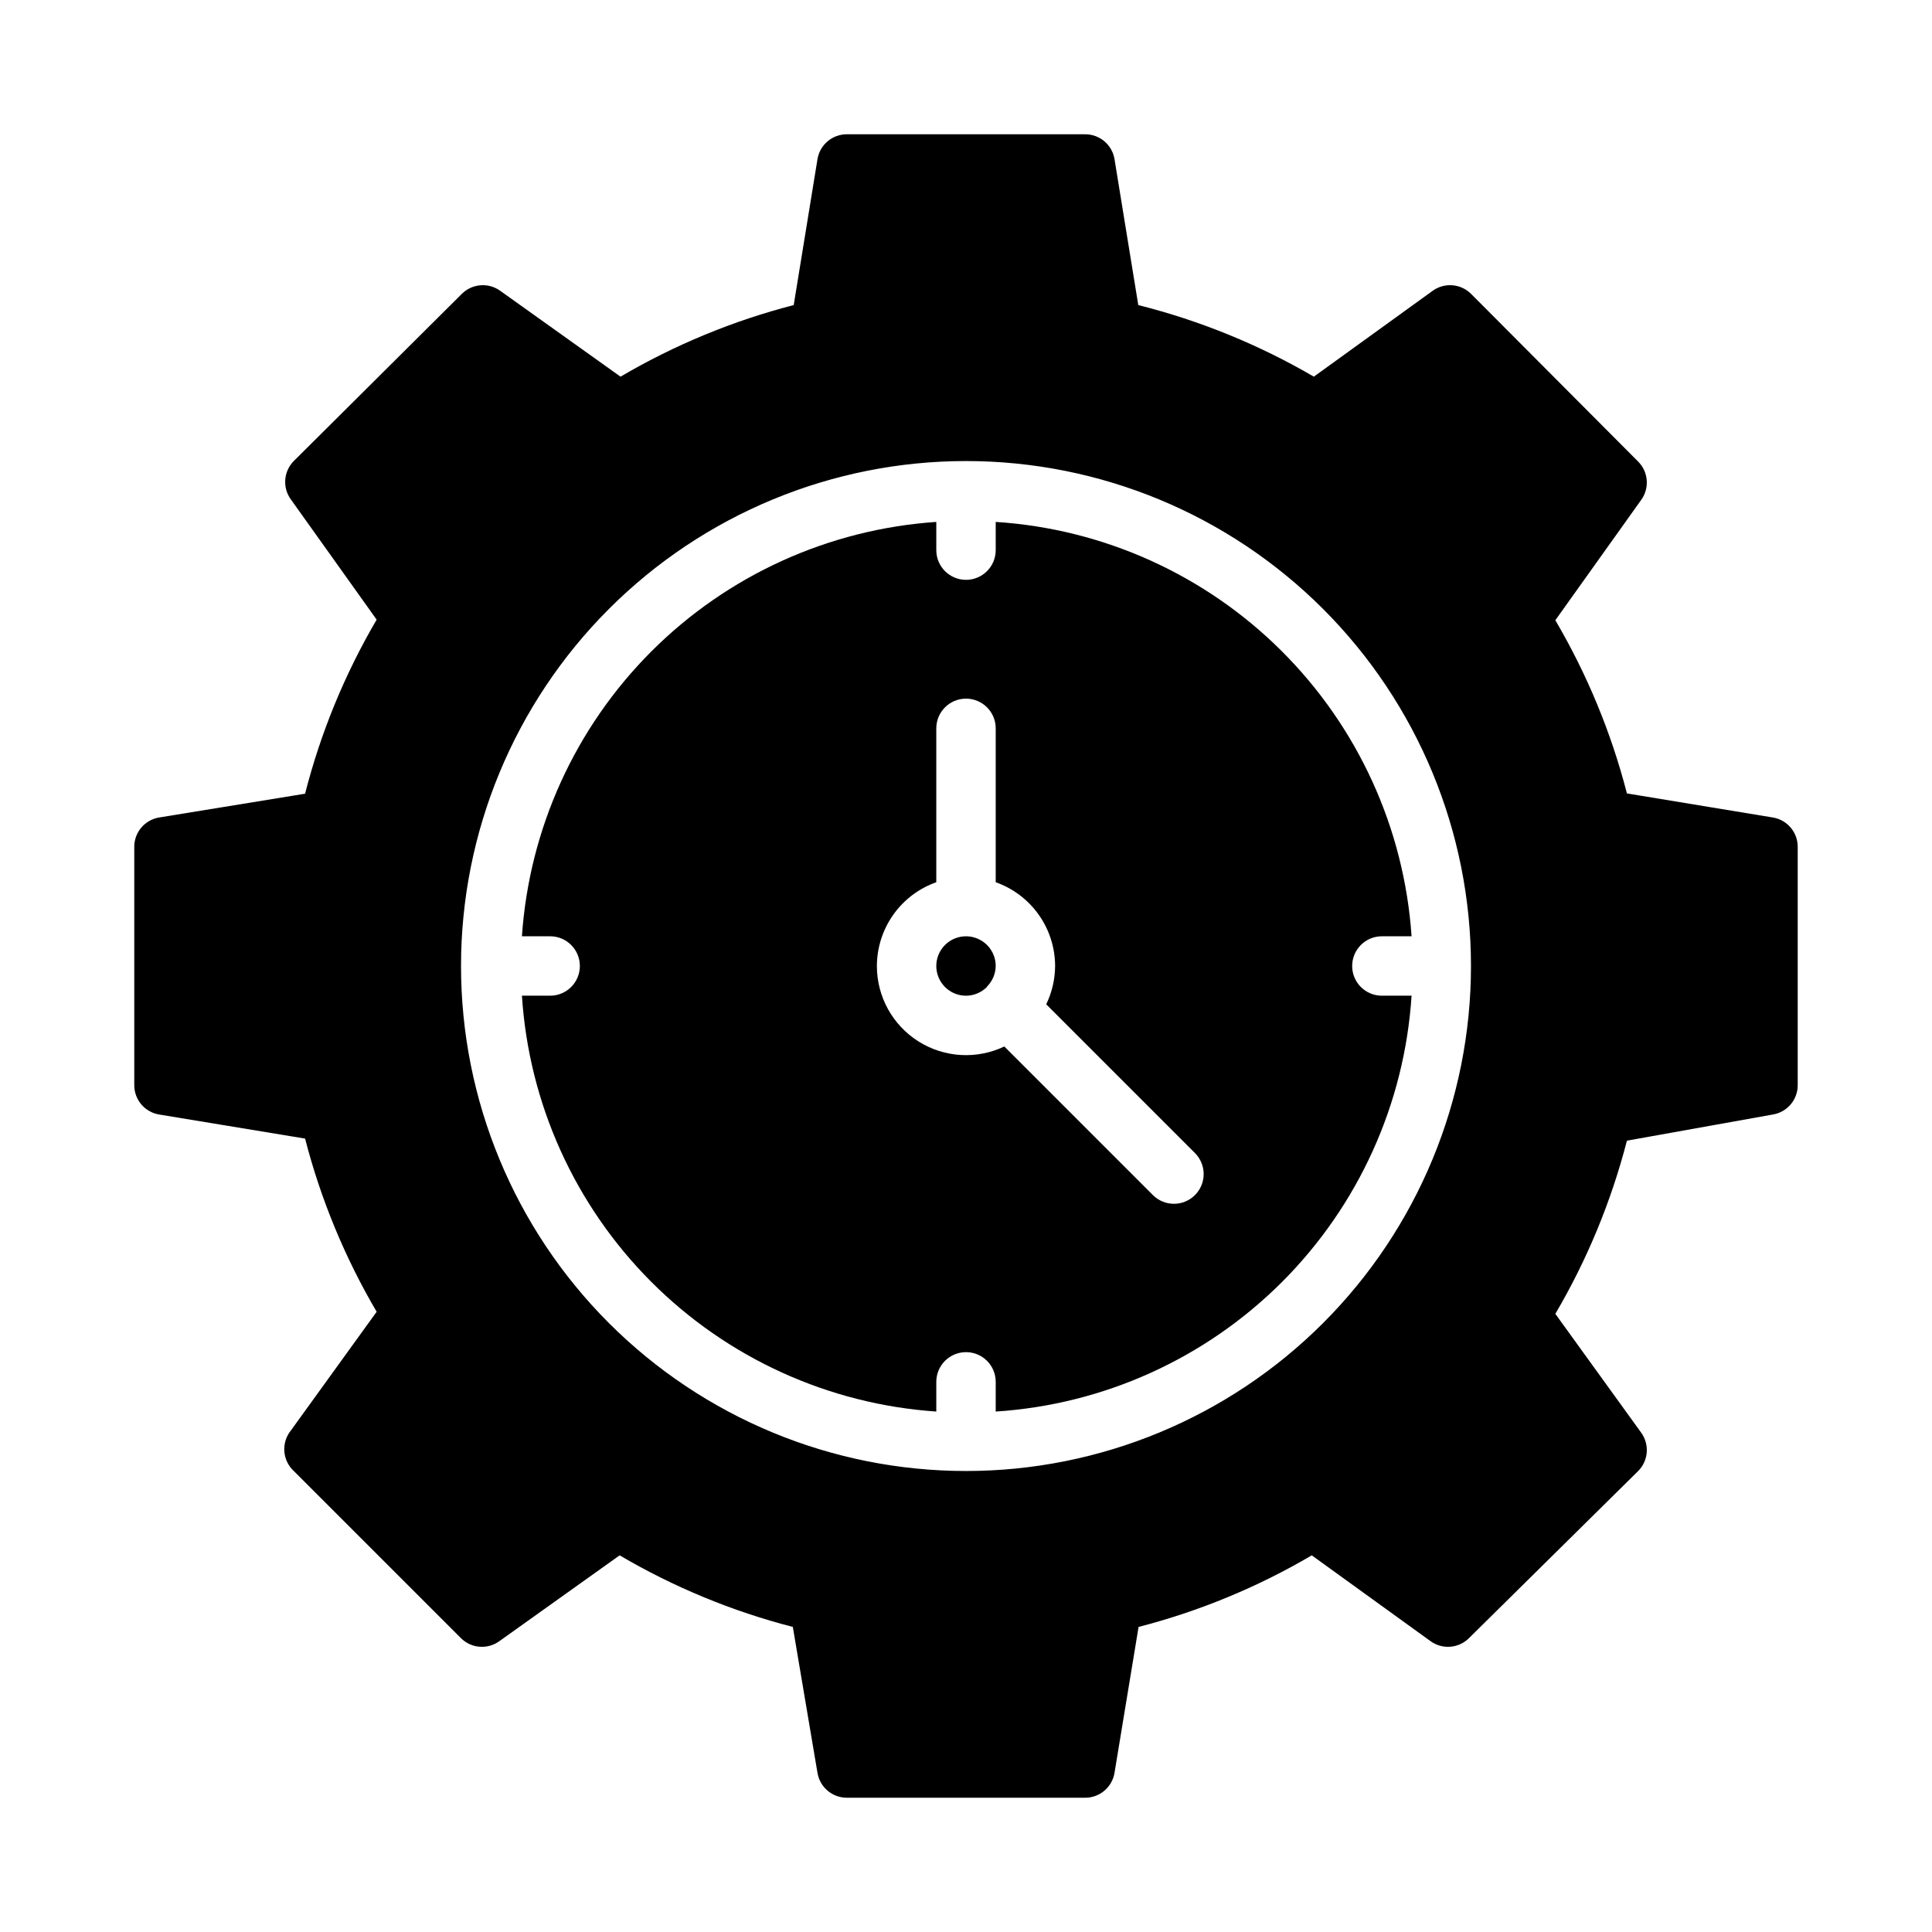
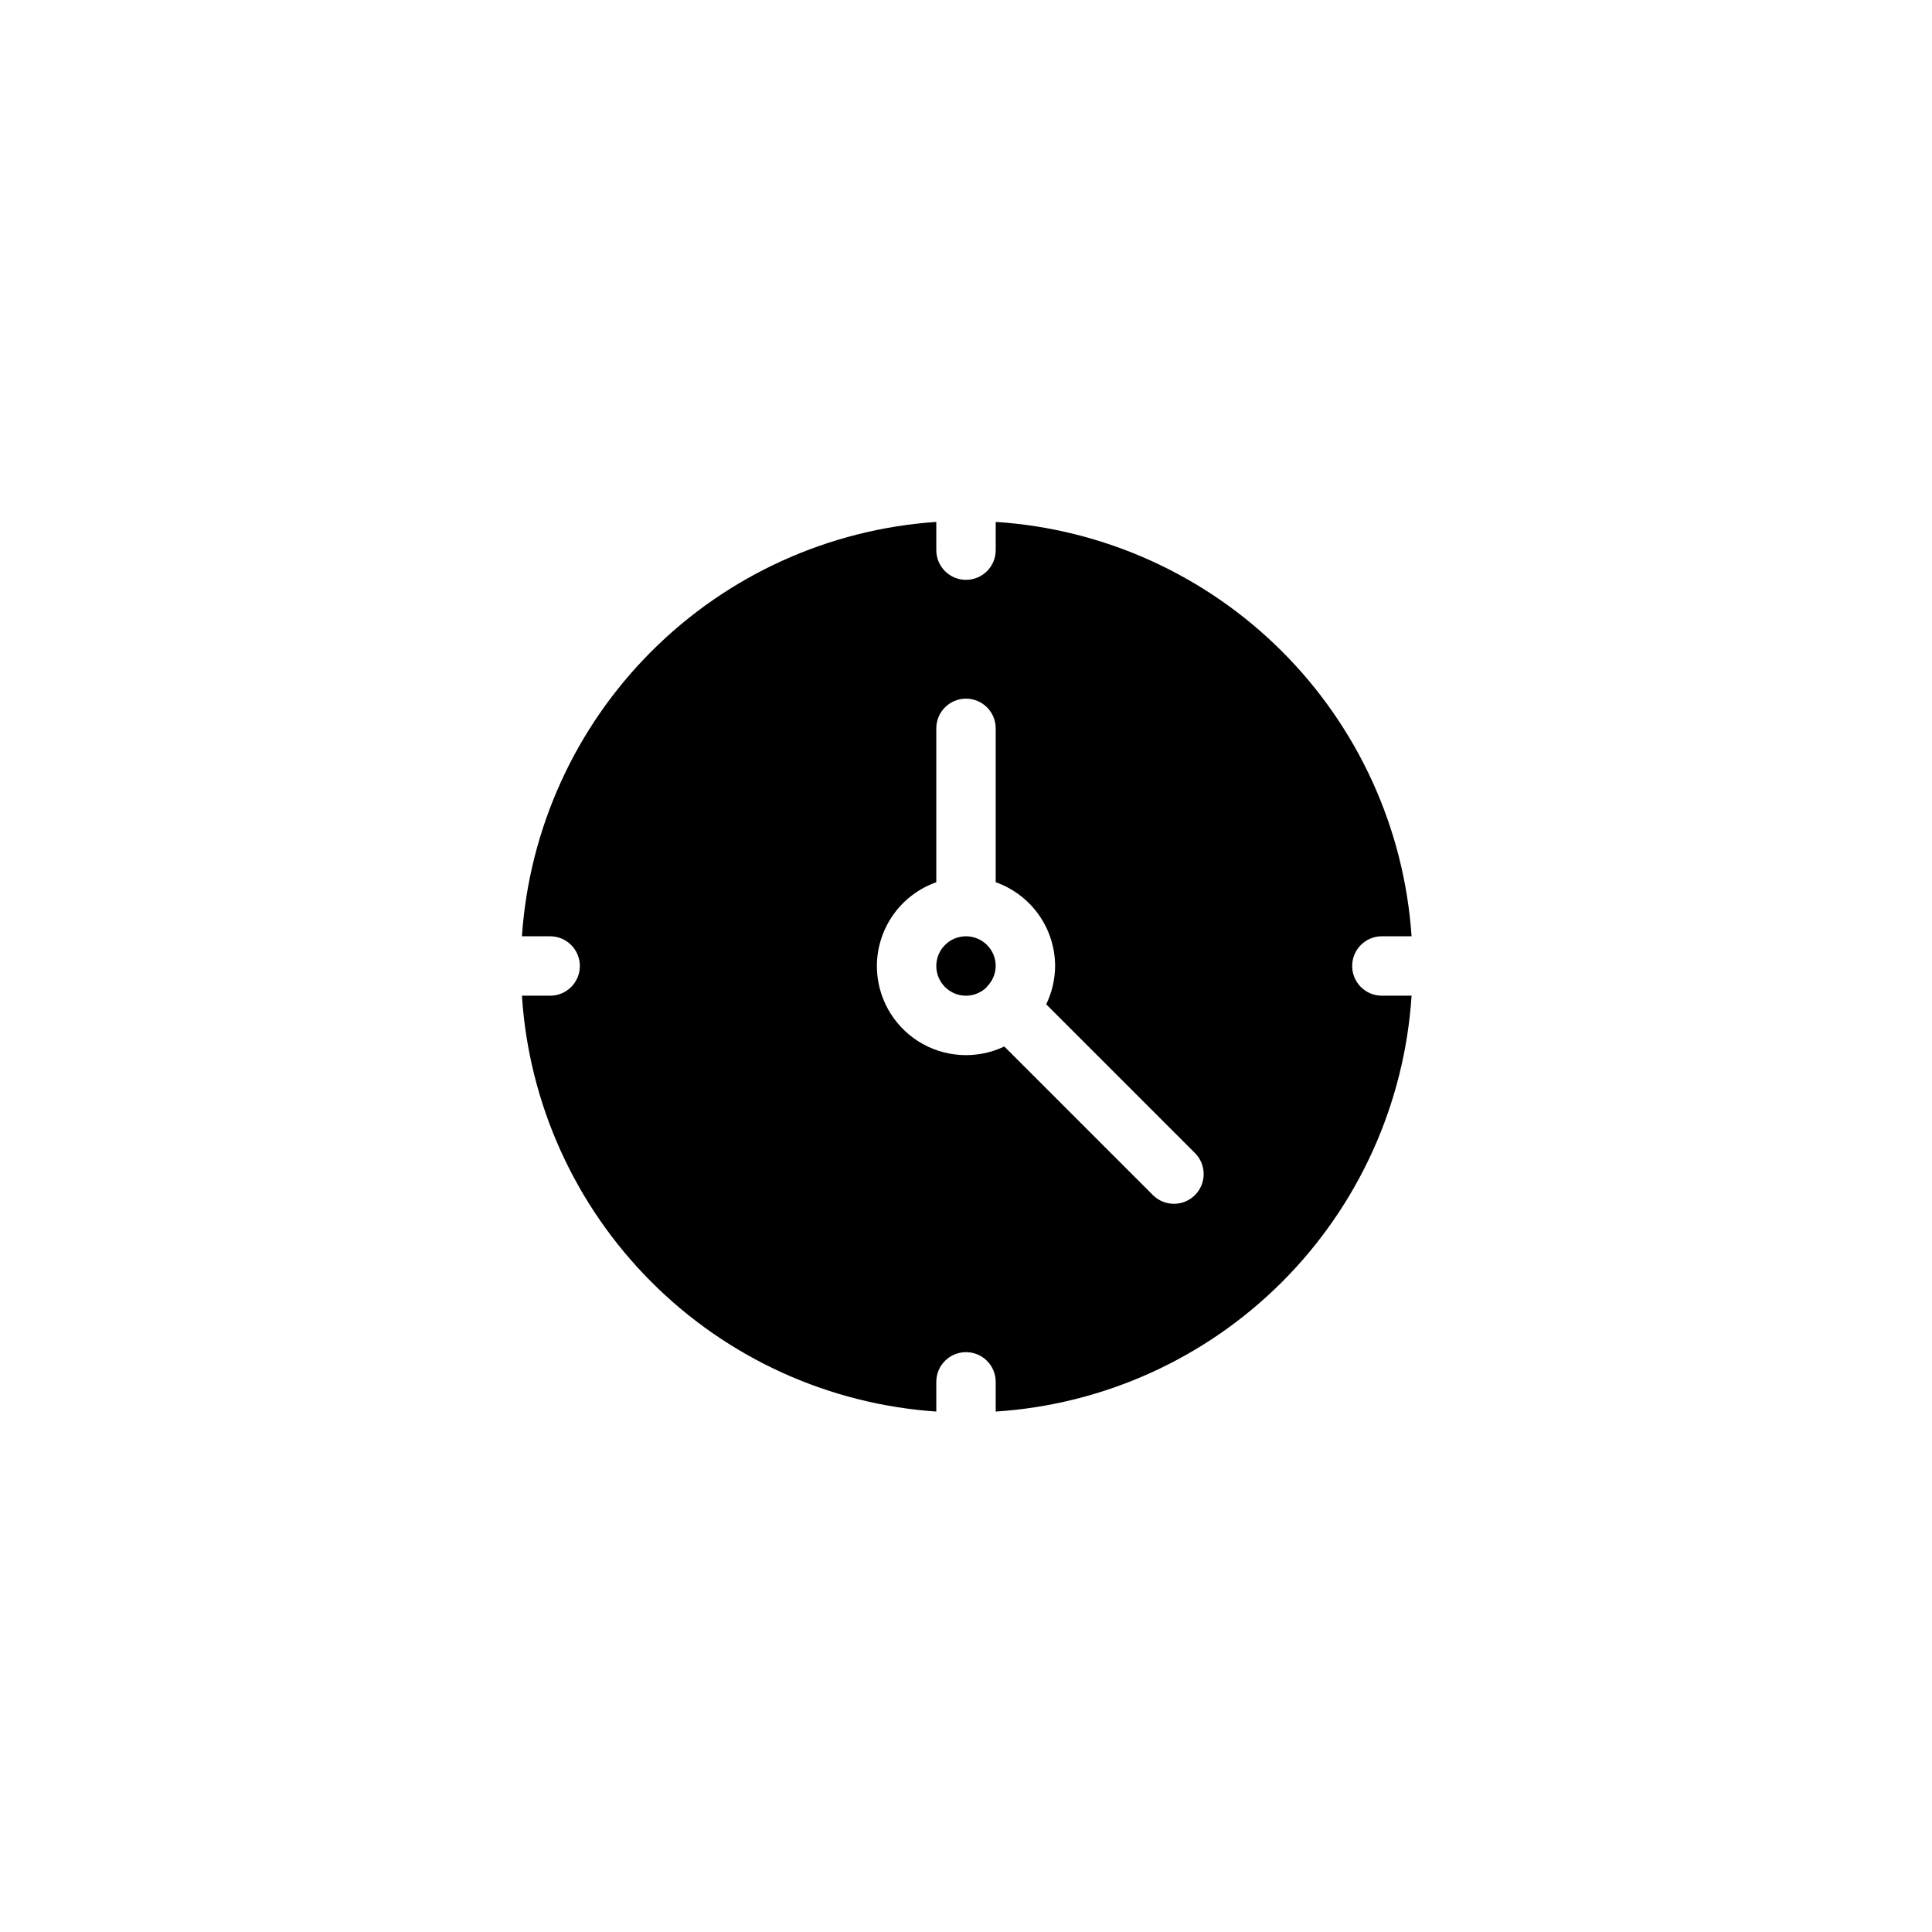
<svg xmlns="http://www.w3.org/2000/svg" fill="#000000" width="800px" height="800px" version="1.1" viewBox="144 144 512 512">
  <g>
    <path d="m510.21 407.87c-4.348 0-7.871-3.523-7.871-7.871s3.523-7.875 7.871-7.875h7.871c-1.941-28.551-14.188-55.422-34.461-75.621-20.273-20.199-47.188-32.352-75.746-34.191v7.477c0 4.348-3.523 7.875-7.871 7.875s-7.875-3.527-7.875-7.875v-7.477c-28.488 1.934-55.309 14.121-75.5 34.312s-32.379 47.012-34.312 75.5h7.477c4.348 0 7.875 3.527 7.875 7.875s-3.527 7.871-7.875 7.871h-7.477c1.84 28.559 13.992 55.473 34.191 75.746 20.199 20.273 47.07 32.52 75.621 34.461v-7.871c0-4.348 3.527-7.871 7.875-7.871s7.871 3.523 7.871 7.871v7.871c28.621-1.852 55.59-14.059 75.871-34.336 20.277-20.281 32.484-47.25 34.336-75.871zm-49.516 52.82c-1.477 1.492-3.488 2.328-5.59 2.328-2.098 0-4.109-0.836-5.59-2.328l-39.359-39.359c-7.316 3.484-15.914 2.973-22.766-1.355-6.856-4.328-11.008-11.871-11.004-19.977 0.012-4.875 1.535-9.621 4.352-13.598 2.82-3.973 6.797-6.981 11.391-8.602v-40.777c0-4.348 3.527-7.875 7.875-7.875s7.871 3.527 7.871 7.875v40.777c4.594 1.621 8.57 4.629 11.391 8.602 2.82 3.977 4.34 8.723 4.352 13.598-0.02 3.516-0.828 6.988-2.359 10.152l39.359 39.359c1.5 1.469 2.352 3.477 2.367 5.574 0.016 2.098-0.809 4.117-2.289 5.606z" />
-     <path d="m613.8 360.64-38.652-6.375h0.004c-4.16-16.105-10.543-31.551-18.973-45.895l22.75-31.883v0.004c2.258-3.125 1.926-7.422-0.789-10.156l-44.316-44.477c-2.738-2.711-7.035-3.047-10.156-0.789l-31.488 22.75c-14.539-8.48-30.199-14.867-46.523-18.969l-6.297-38.652c-0.625-3.852-3.973-6.664-7.871-6.613h-62.977c-3.902-0.051-7.25 2.762-7.875 6.613l-6.297 38.652c-16.105 4.156-31.551 10.543-45.895 18.969l-31.879-22.75c-3.121-2.258-7.418-1.922-10.156 0.789l-44.555 44.32c-2.711 2.734-3.047 7.031-0.789 10.152l22.75 31.883c-8.449 14.414-14.832 29.941-18.969 46.129l-38.652 6.297c-3.852 0.625-6.664 3.973-6.613 7.875v62.977c-0.051 3.898 2.762 7.246 6.613 7.871l38.652 6.375c4.156 16.105 10.543 31.555 18.969 45.895l-22.75 31.488c-2.586 3.223-2.242 7.898 0.789 10.707l44.32 44.316c2.734 2.715 7.031 3.047 10.152 0.789l31.883-22.75c14.34 8.43 29.789 14.812 45.895 18.973l6.531 38.648c0.625 3.852 3.973 6.664 7.875 6.613h62.977c3.898 0.051 7.246-2.762 7.871-6.613l6.375-38.652v0.004c16.105-4.16 31.555-10.543 45.895-18.973l31.488 22.75c3.121 2.258 7.418 1.926 10.156-0.789l44.867-44.316c2.715-2.738 3.047-7.035 0.789-10.156l-22.75-31.488c8.43-14.34 14.812-29.789 18.973-45.895l38.648-6.926c3.852-0.625 6.664-3.973 6.613-7.871v-62.977c0.051-3.902-2.762-7.25-6.613-7.875zm-213.8 173.19c-35.492 0-69.531-14.102-94.629-39.199-25.098-25.094-39.195-59.133-39.195-94.625s14.098-69.531 39.195-94.629 59.137-39.195 94.629-39.195 69.531 14.098 94.625 39.195c25.098 25.098 39.199 59.137 39.199 94.629s-14.102 69.531-39.199 94.625c-25.094 25.098-59.133 39.199-94.625 39.199z" />
    <path d="m405.51 405.51c1.484-1.453 2.332-3.434 2.363-5.508 0-3.184-1.918-6.055-4.859-7.273-2.941-1.219-6.328-0.547-8.578 1.707-2.254 2.25-2.926 5.637-1.707 8.578 1.219 2.941 4.09 4.859 7.273 4.859 2.062-0.008 4.043-0.828 5.508-2.285z" />
  </g>
</svg>